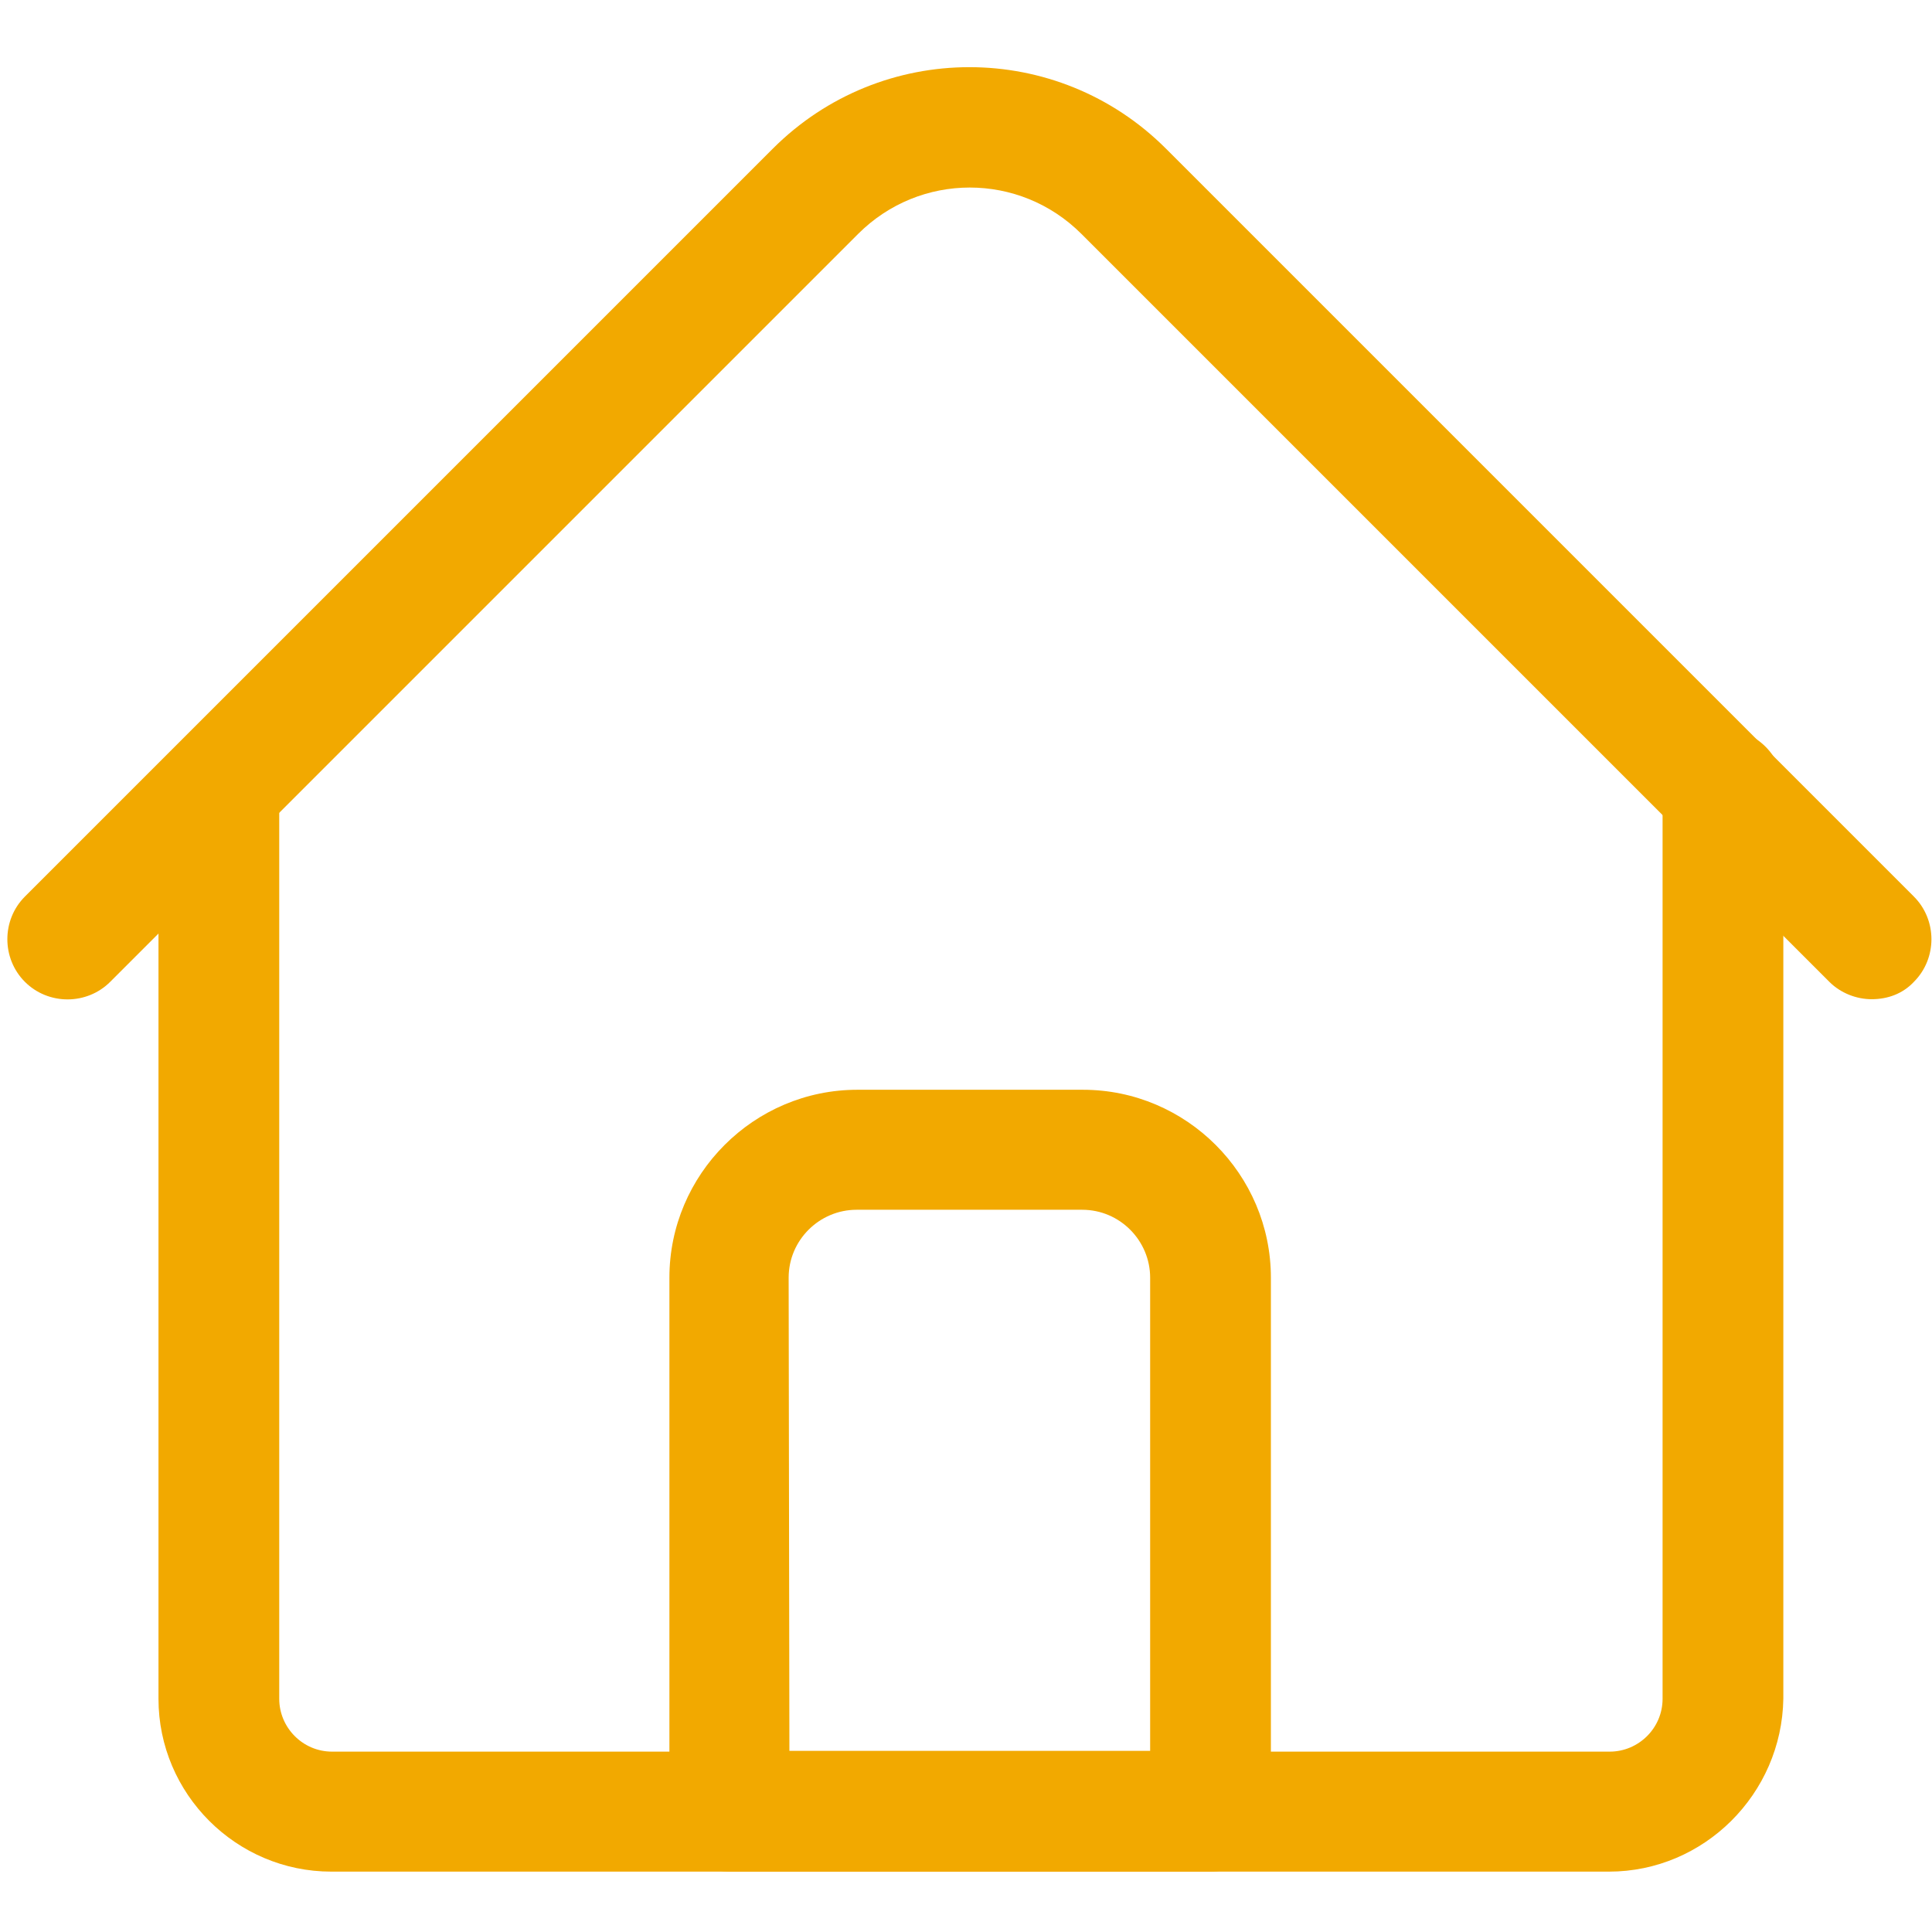
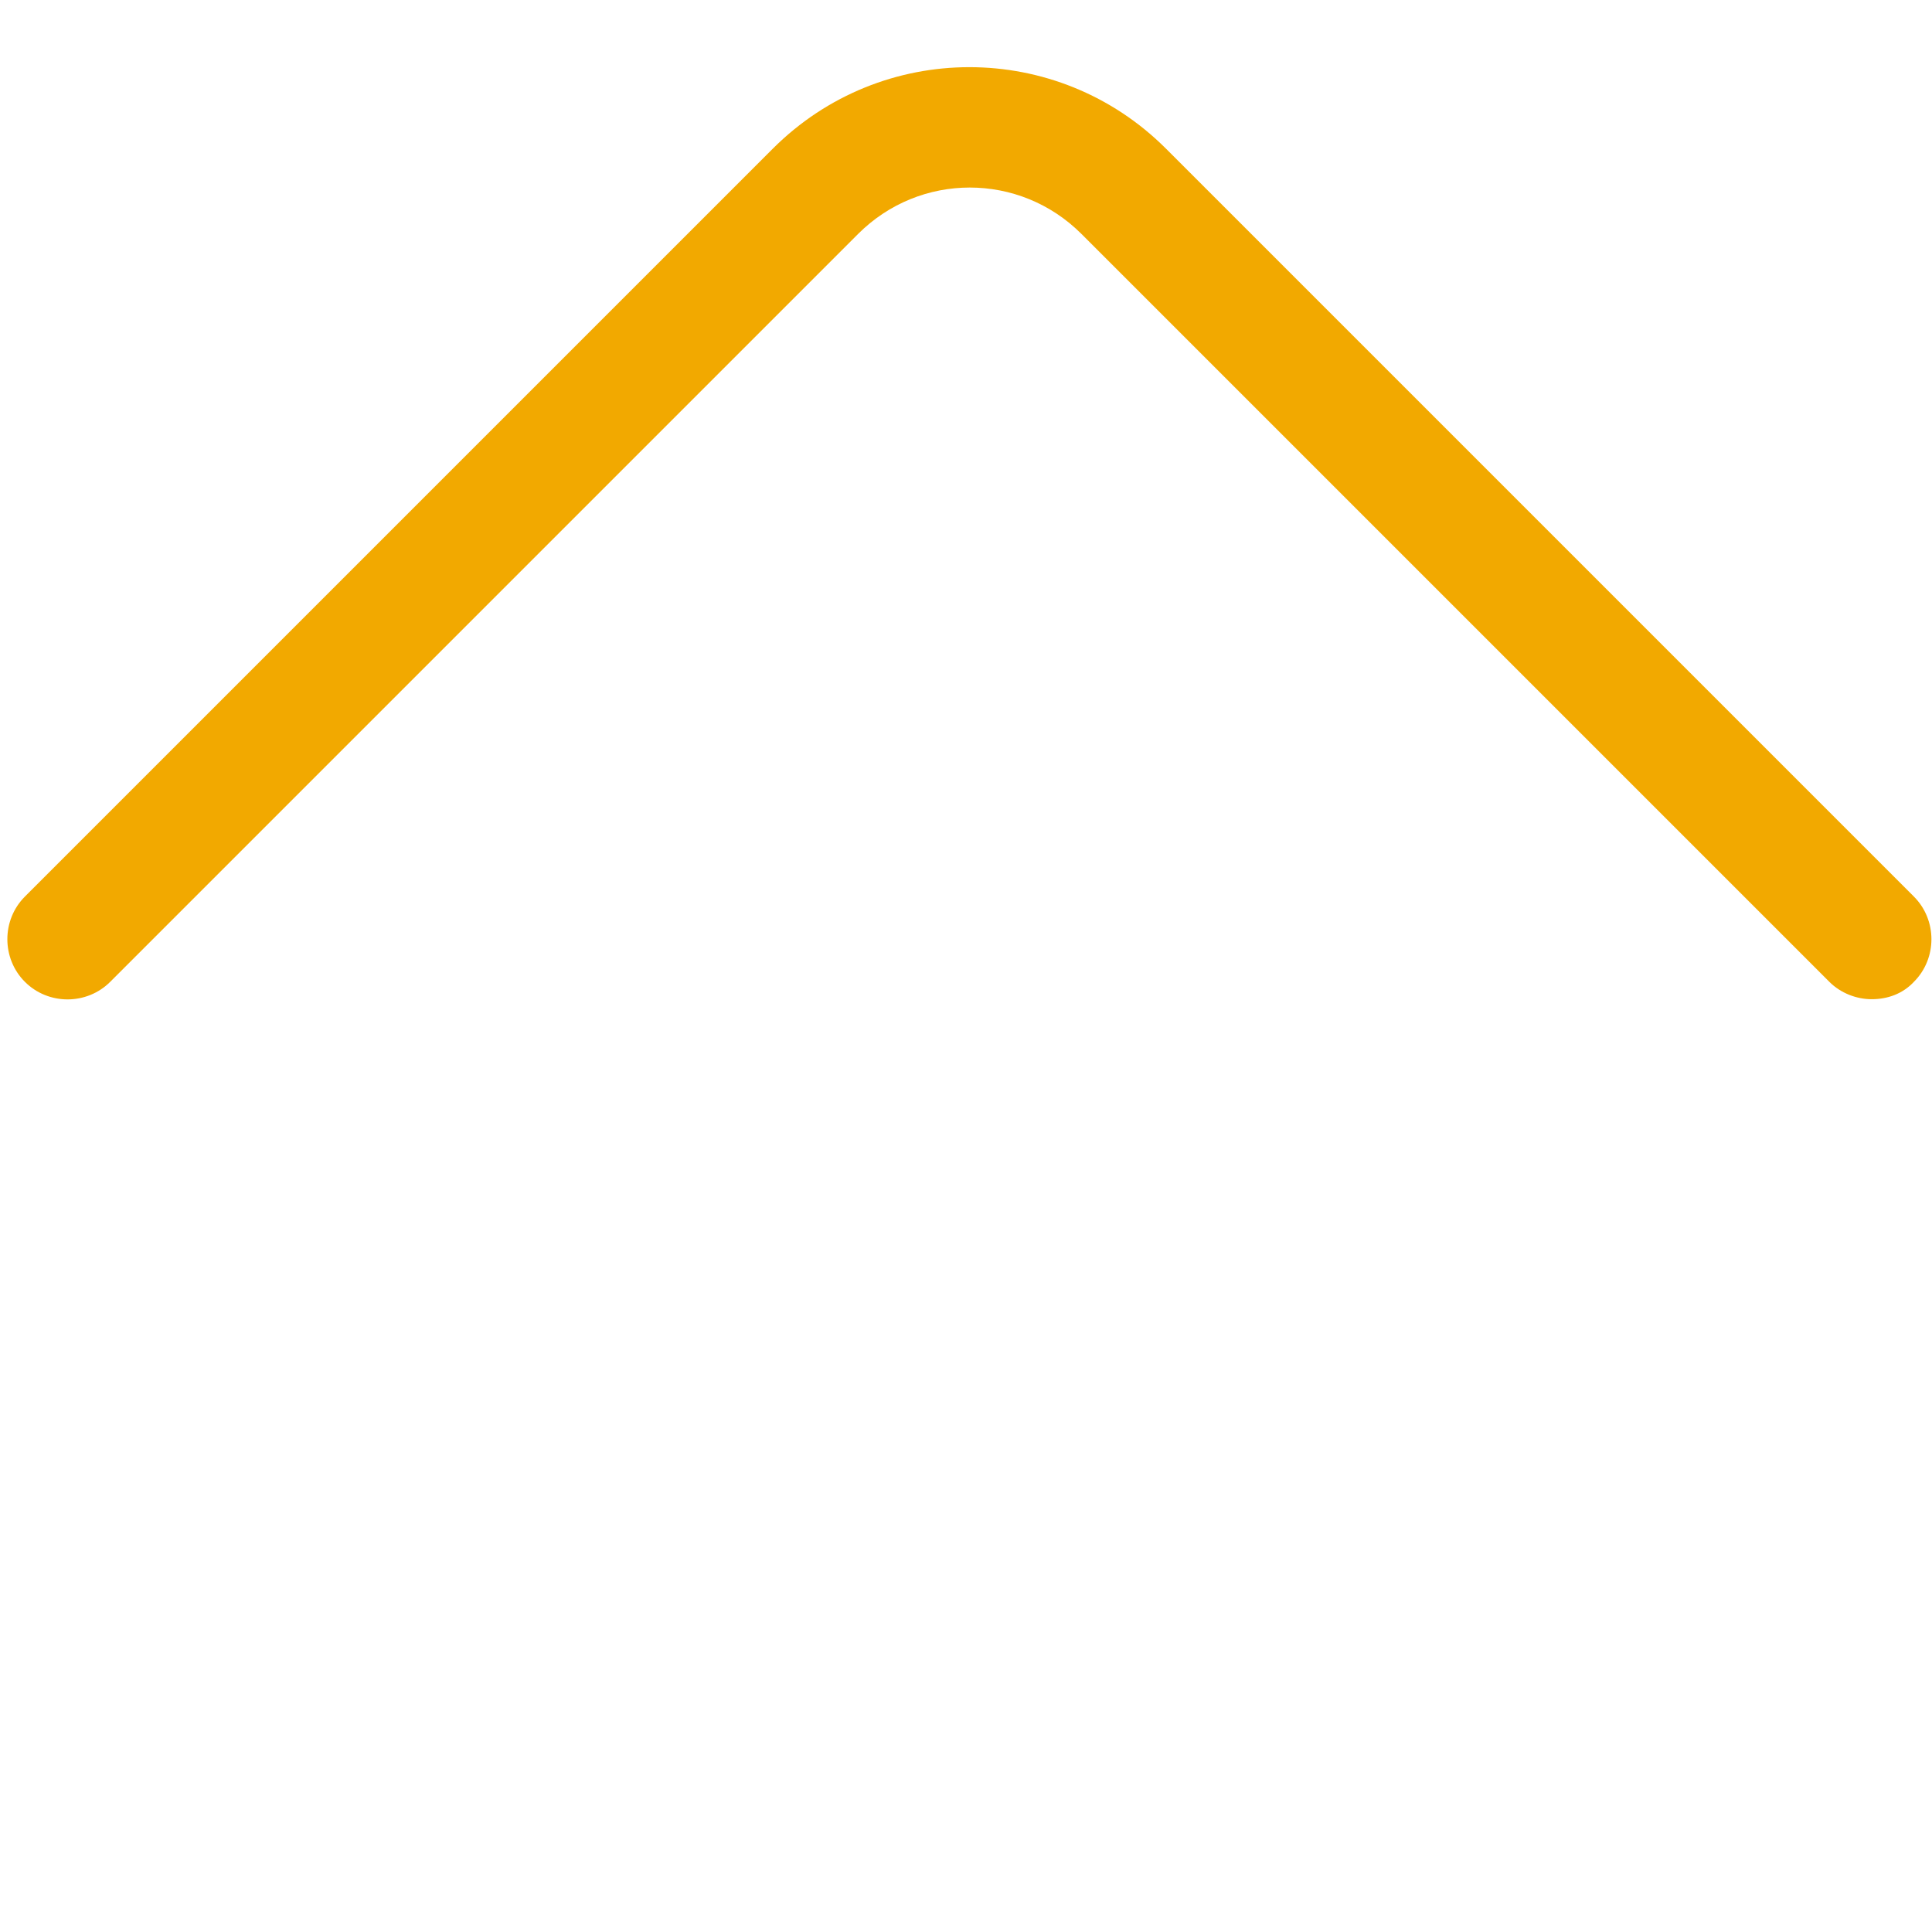
<svg xmlns="http://www.w3.org/2000/svg" version="1.1" id="Capa_1" x="0px" y="0px" width="256px" height="256px" viewBox="0 0 256 256" enable-background="new 0 0 256 256" xml:space="preserve">
  <g id="Capa_2">
    <g>
-       <path fill="#F2A900" d="M213.2,248H43.9C31.3,248,21,237.7,21,225.1V104.6c0-4.4,3.6-8,8-8s8,3.6,8,8v120.5c0,3.8,3.1,7,7,7h169.3    c3.8,0,7-3.1,7-7V104.6c0-4.4,3.6-8,8-8s8,3.6,8,8v120.5C236.1,237.7,225.8,248,213.2,248z" />
      <path fill="#F2A900" d="M248,132.4c-2,0-4.1-0.8-5.6-2.3L143.3,31c-8.2-8.2-21.4-8.2-29.6,0l-99.1,99.1c-3.1,3.1-8.2,3.1-11.3,0    s-3.1-8.2,0-11.3l99.1-99.1c14.4-14.4,37.7-14.4,52.1,0l99.1,99.1c3.1,3.1,3.1,8.2,0,11.3C252.1,131.7,250.1,132.4,248,132.4    L248,132.4z" />
-       <path fill="#F2A900" d="M160.4,248H96.7c-4.4,0-8-3.6-8-8v-70.7c0-13.7,11.2-24.9,24.9-24.9h29.9c13.7,0,24.9,11.2,24.9,24.9V240    C168.4,244.4,164.8,248,160.4,248z M104.6,232h47.8v-62.7c0-4.9-4-9-9-9h-29.9c-4.9,0-9,4-9,9L104.6,232L104.6,232z" />
    </g>
  </g>
</svg>